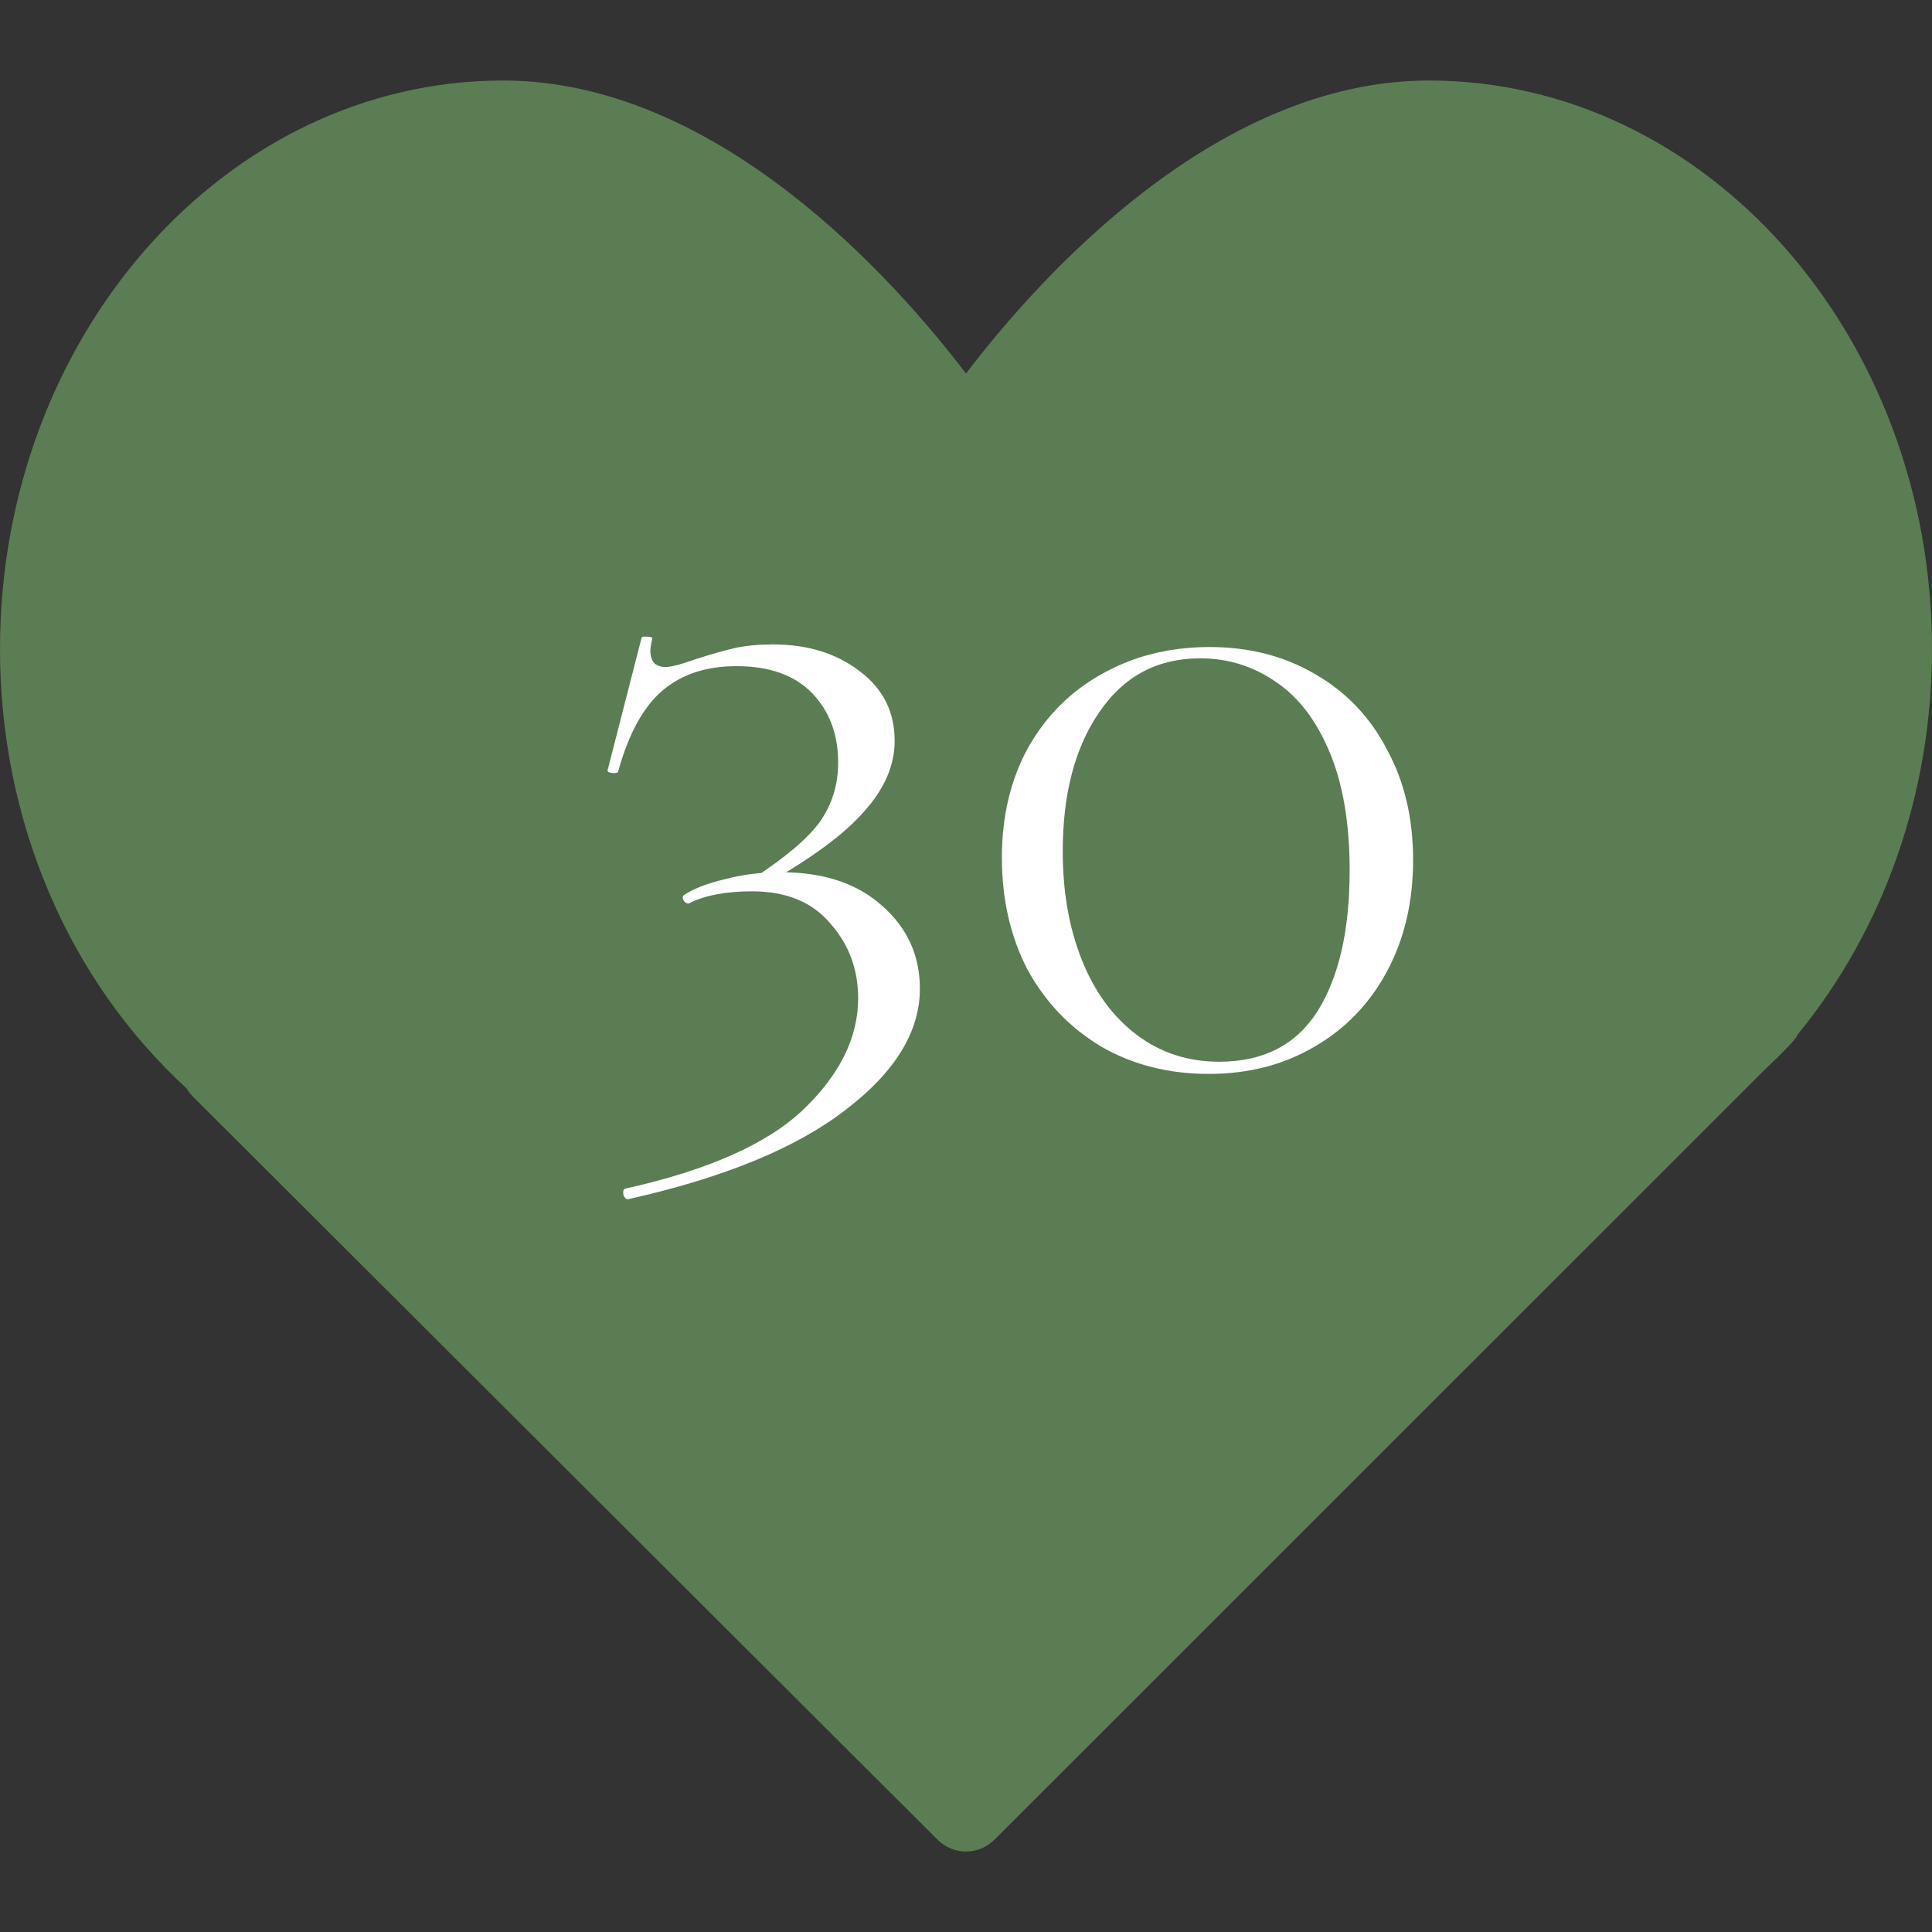
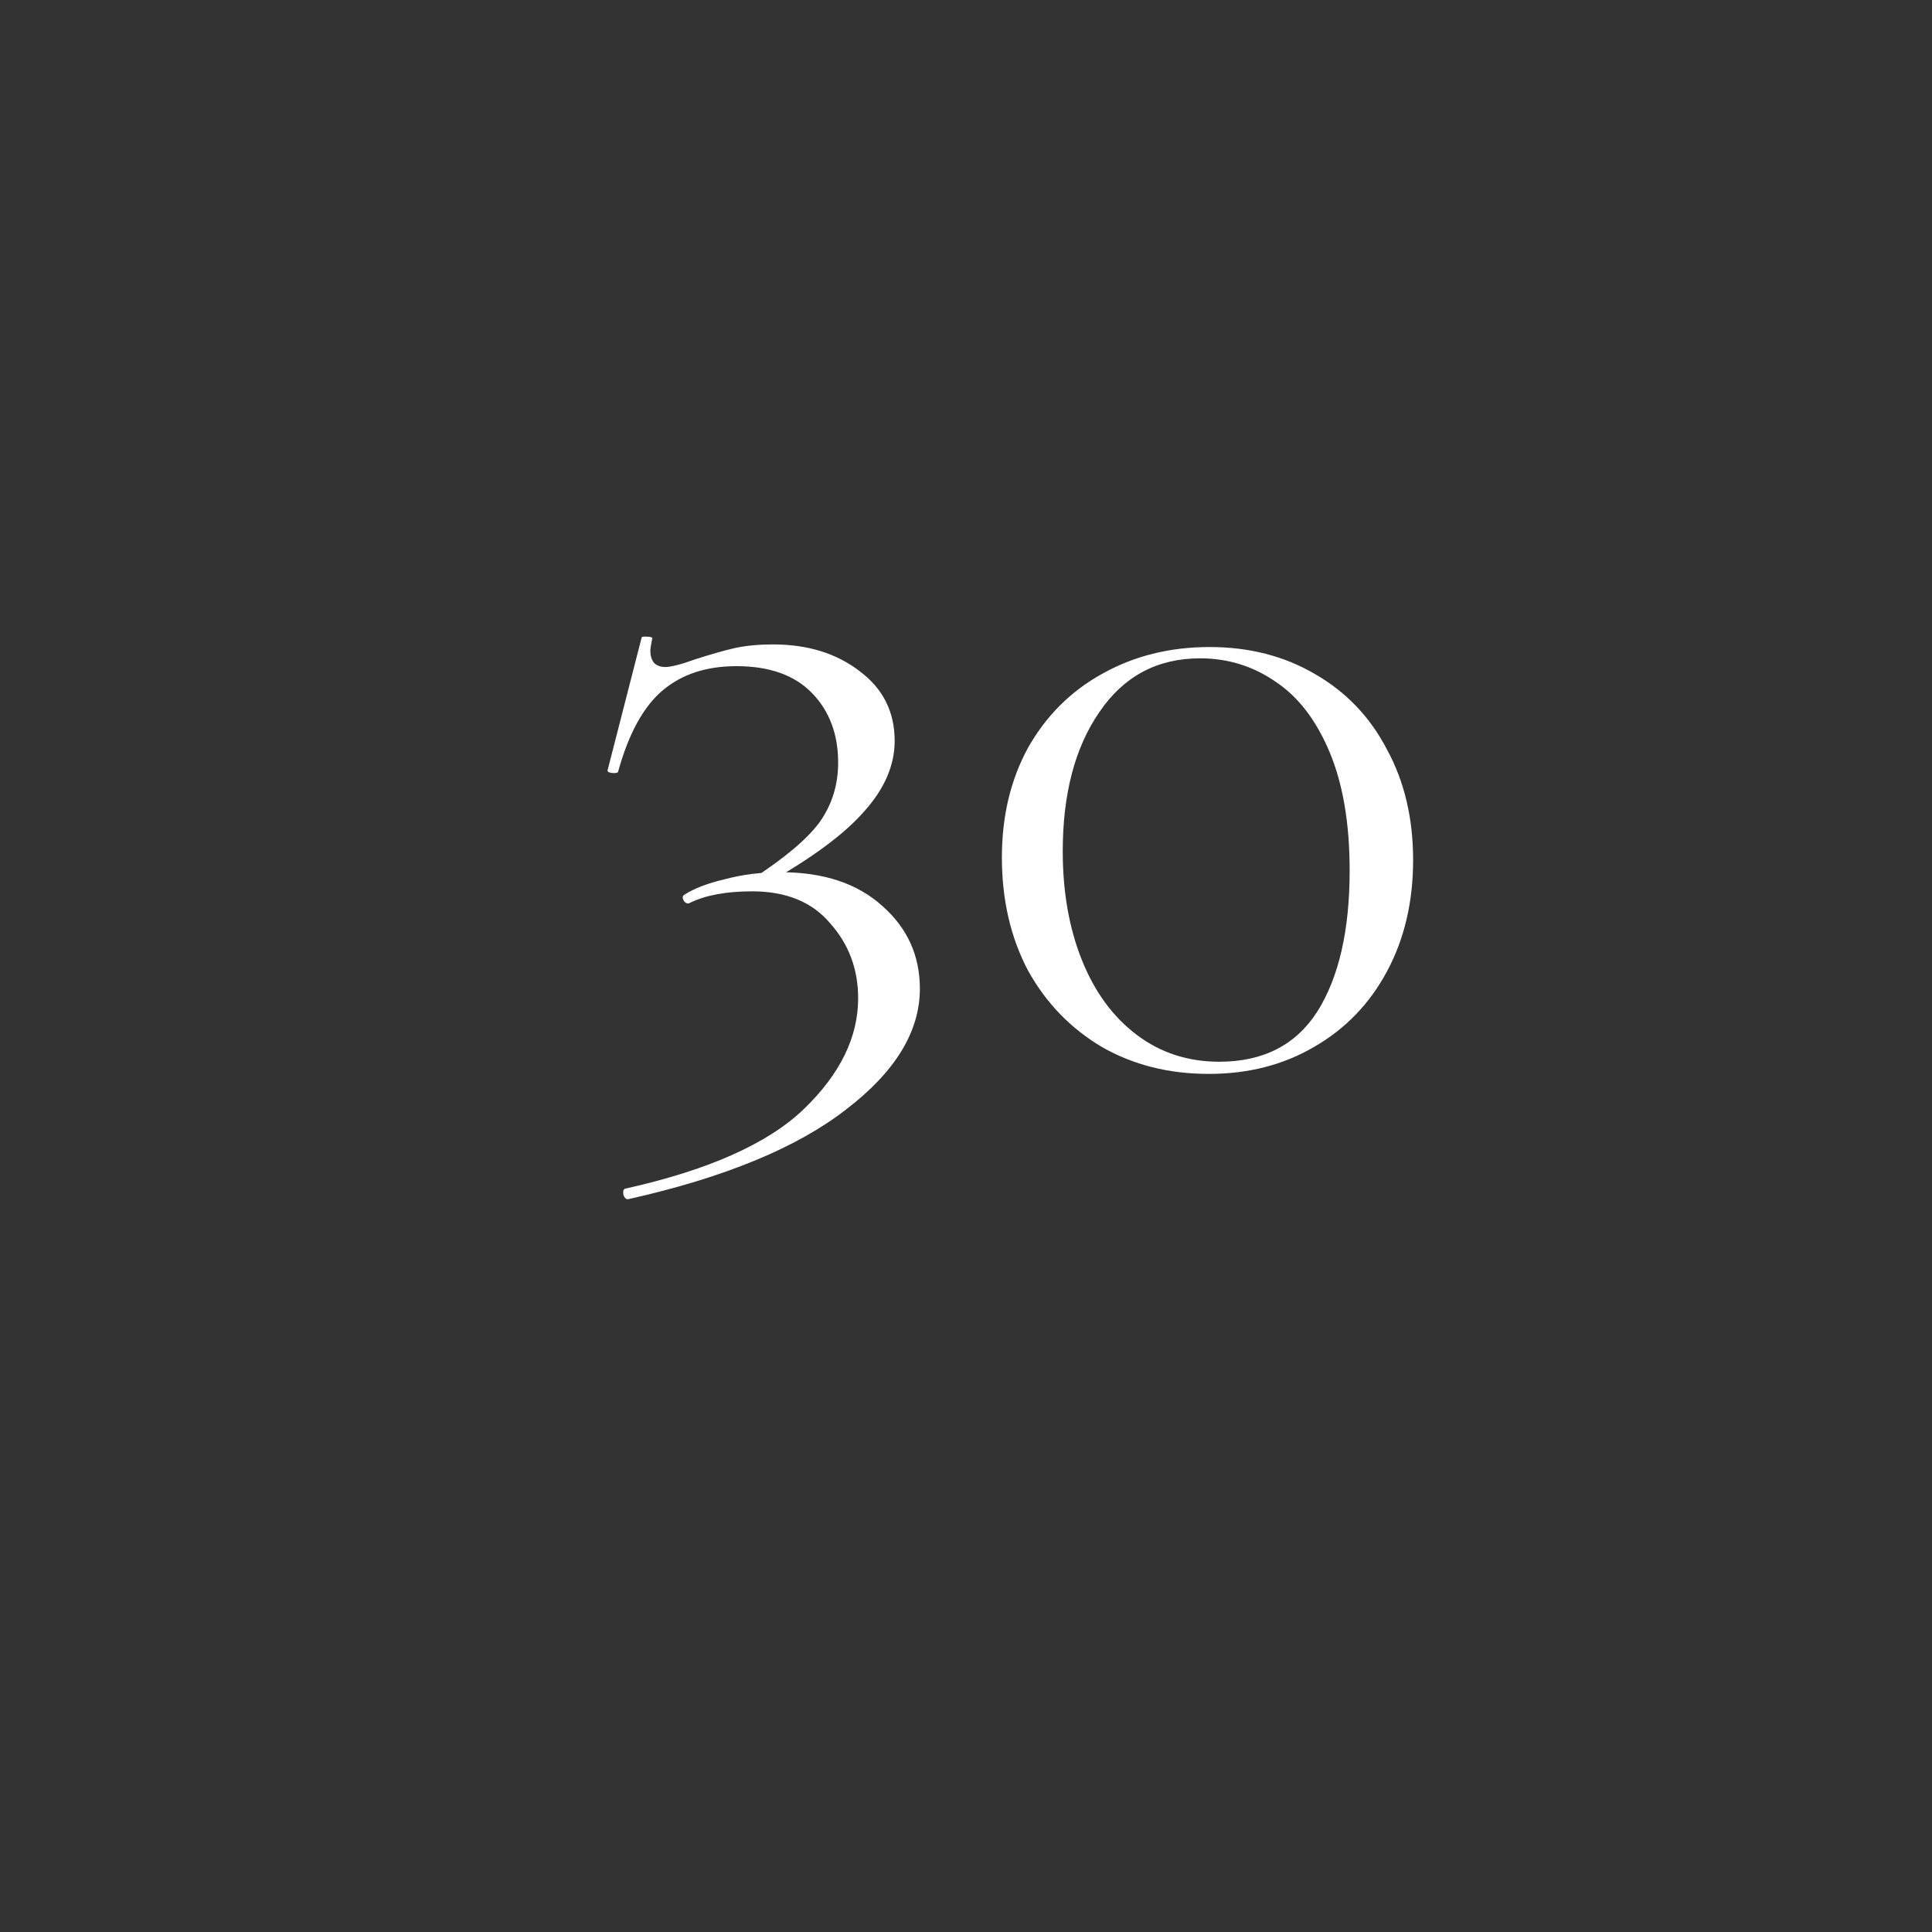
<svg xmlns="http://www.w3.org/2000/svg" width="40" height="40" viewBox="0 0 40 40" fill="none">
  <rect x="0" y="0" width="40" height="40" fill="#333333" stroke="none" />
-   <path d="M29.583 1.667C25.146 1.667 21.482 5.788 20 7.733C18.518 5.788 14.854 1.667 10.417 1.667C4.673 1.667 0 6.948 0 13.438C0 16.979 1.405 20.278 3.866 22.537C3.901 22.599 3.945 22.656 3.997 22.707L19.412 38.09C19.574 38.252 19.787 38.334 20 38.334C20.213 38.334 20.426 38.252 20.589 38.089L36.517 22.167L36.681 22.008C36.812 21.885 36.94 21.76 37.084 21.601C37.144 21.541 37.194 21.475 37.232 21.402C39.019 19.215 40 16.393 40 13.438C40 6.948 35.327 1.667 29.583 1.667Z" fill="#5B7D53" />
  <path d="M15.571 18.202C16.255 17.758 16.723 17.362 16.975 17.014C17.227 16.654 17.353 16.246 17.353 15.79C17.353 15.202 17.173 14.722 16.813 14.35C16.453 13.978 15.931 13.792 15.247 13.792C14.623 13.792 14.113 13.96 13.717 14.296C13.321 14.632 13.015 15.19 12.799 15.97C12.799 15.994 12.769 16.006 12.709 16.006C12.673 16.006 12.637 16 12.601 15.988C12.577 15.964 12.571 15.946 12.583 15.934L13.285 13.198C13.285 13.186 13.309 13.18 13.357 13.18C13.477 13.18 13.525 13.198 13.501 13.234C13.477 13.354 13.465 13.432 13.465 13.468C13.465 13.588 13.495 13.678 13.555 13.738C13.615 13.786 13.687 13.81 13.771 13.81C13.891 13.81 14.101 13.756 14.401 13.648C14.737 13.54 15.013 13.462 15.229 13.414C15.457 13.366 15.715 13.342 16.003 13.342C16.723 13.342 17.323 13.528 17.803 13.9C18.283 14.26 18.523 14.74 18.523 15.34C18.523 15.844 18.313 16.33 17.893 16.798C17.485 17.266 16.813 17.764 15.877 18.292L15.571 18.202ZM12.943 24.61C14.671 24.226 15.907 23.674 16.651 22.954C17.395 22.234 17.767 21.472 17.767 20.668C17.767 20.068 17.575 19.552 17.191 19.12C16.819 18.676 16.279 18.454 15.571 18.454C15.043 18.454 14.617 18.532 14.293 18.688L14.257 18.706C14.209 18.706 14.173 18.682 14.149 18.634C14.125 18.586 14.131 18.55 14.167 18.526C14.371 18.394 14.653 18.286 15.013 18.202C15.373 18.106 15.757 18.058 16.165 18.058C17.053 18.058 17.755 18.292 18.271 18.76C18.787 19.216 19.045 19.786 19.045 20.47C19.045 21.358 18.535 22.192 17.515 22.972C16.495 23.764 14.995 24.382 13.015 24.826C12.967 24.838 12.931 24.808 12.907 24.736C12.895 24.664 12.907 24.622 12.943 24.61ZM25.027 22.234C24.199 22.234 23.461 22.048 22.813 21.676C22.165 21.292 21.655 20.764 21.283 20.092C20.923 19.408 20.743 18.628 20.743 17.752C20.743 16.9 20.923 16.144 21.283 15.484C21.655 14.824 22.165 14.314 22.813 13.954C23.473 13.582 24.217 13.396 25.045 13.396C25.861 13.396 26.587 13.582 27.223 13.954C27.871 14.326 28.369 14.848 28.717 15.52C29.077 16.18 29.257 16.942 29.257 17.806C29.257 18.67 29.077 19.438 28.717 20.11C28.357 20.782 27.853 21.304 27.205 21.676C26.569 22.048 25.843 22.234 25.027 22.234ZM25.243 21.982C26.155 21.982 26.833 21.634 27.277 20.938C27.721 20.23 27.943 19.258 27.943 18.022C27.943 17.05 27.805 16.234 27.529 15.574C27.253 14.914 26.881 14.428 26.413 14.116C25.945 13.792 25.423 13.63 24.847 13.63C23.959 13.63 23.263 14.002 22.759 14.746C22.255 15.478 22.003 16.438 22.003 17.626C22.003 18.466 22.135 19.216 22.399 19.876C22.663 20.536 23.041 21.052 23.533 21.424C24.025 21.796 24.595 21.982 25.243 21.982Z" fill="white" />
</svg>